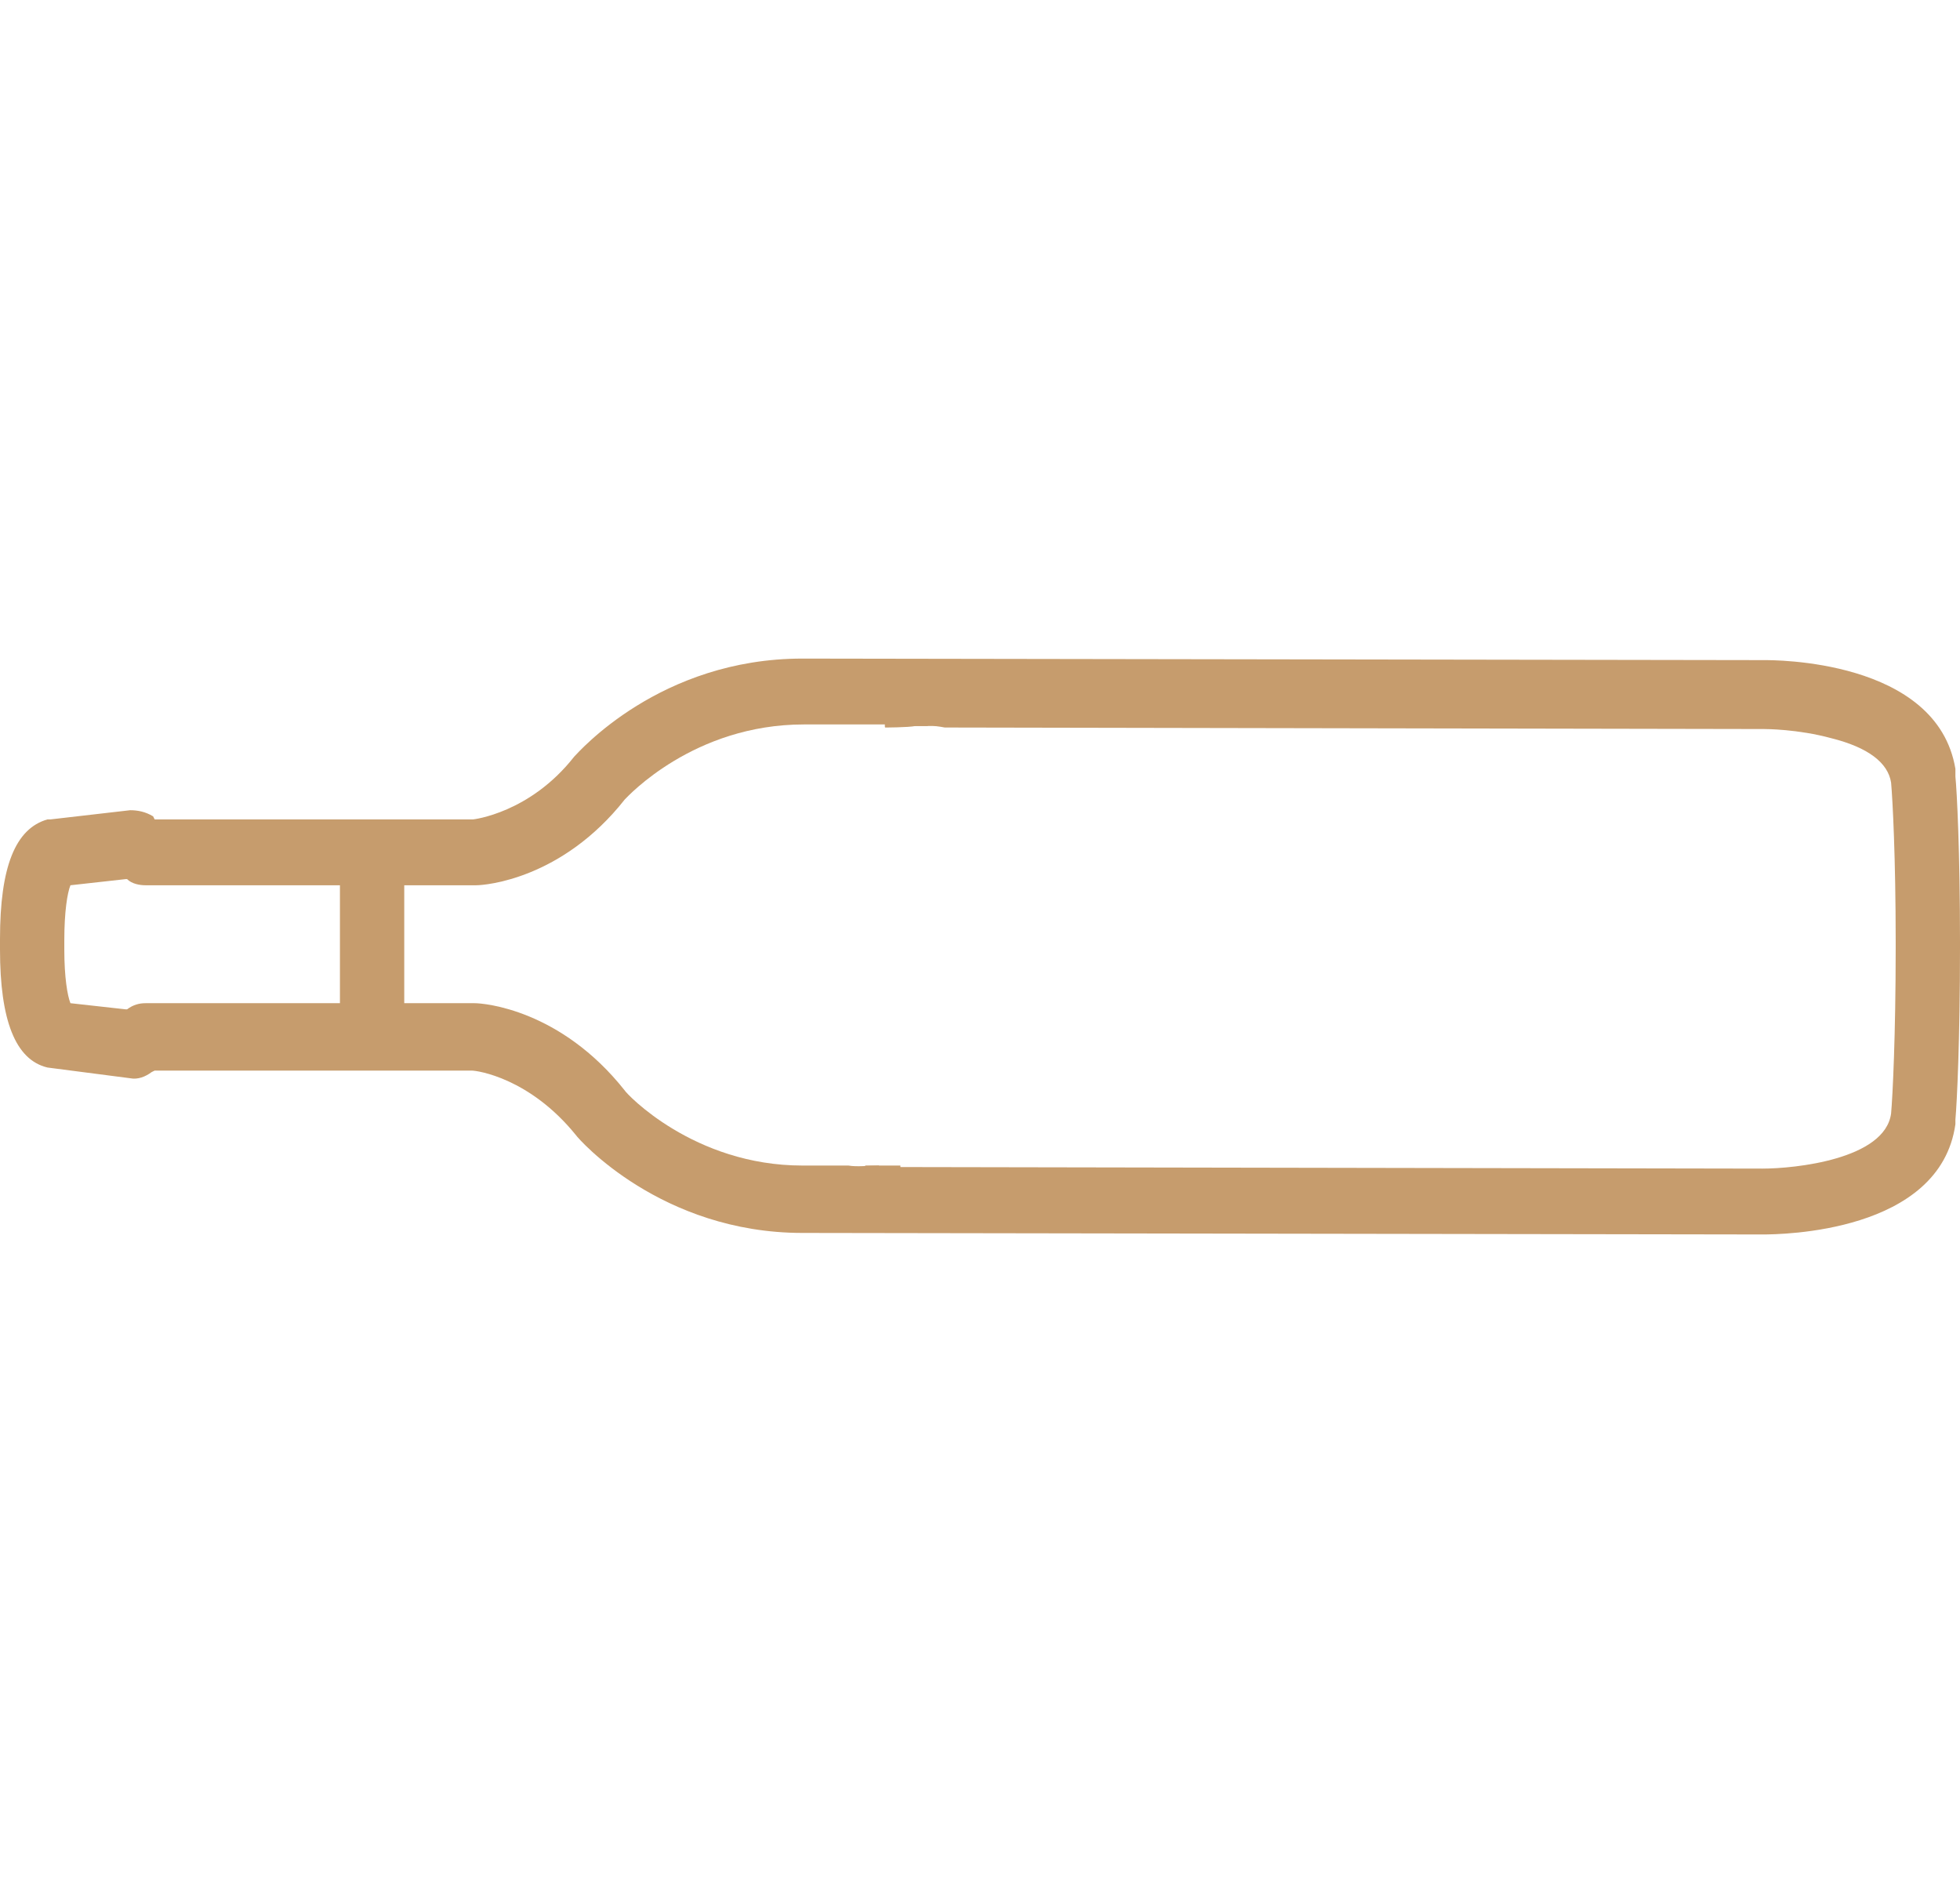
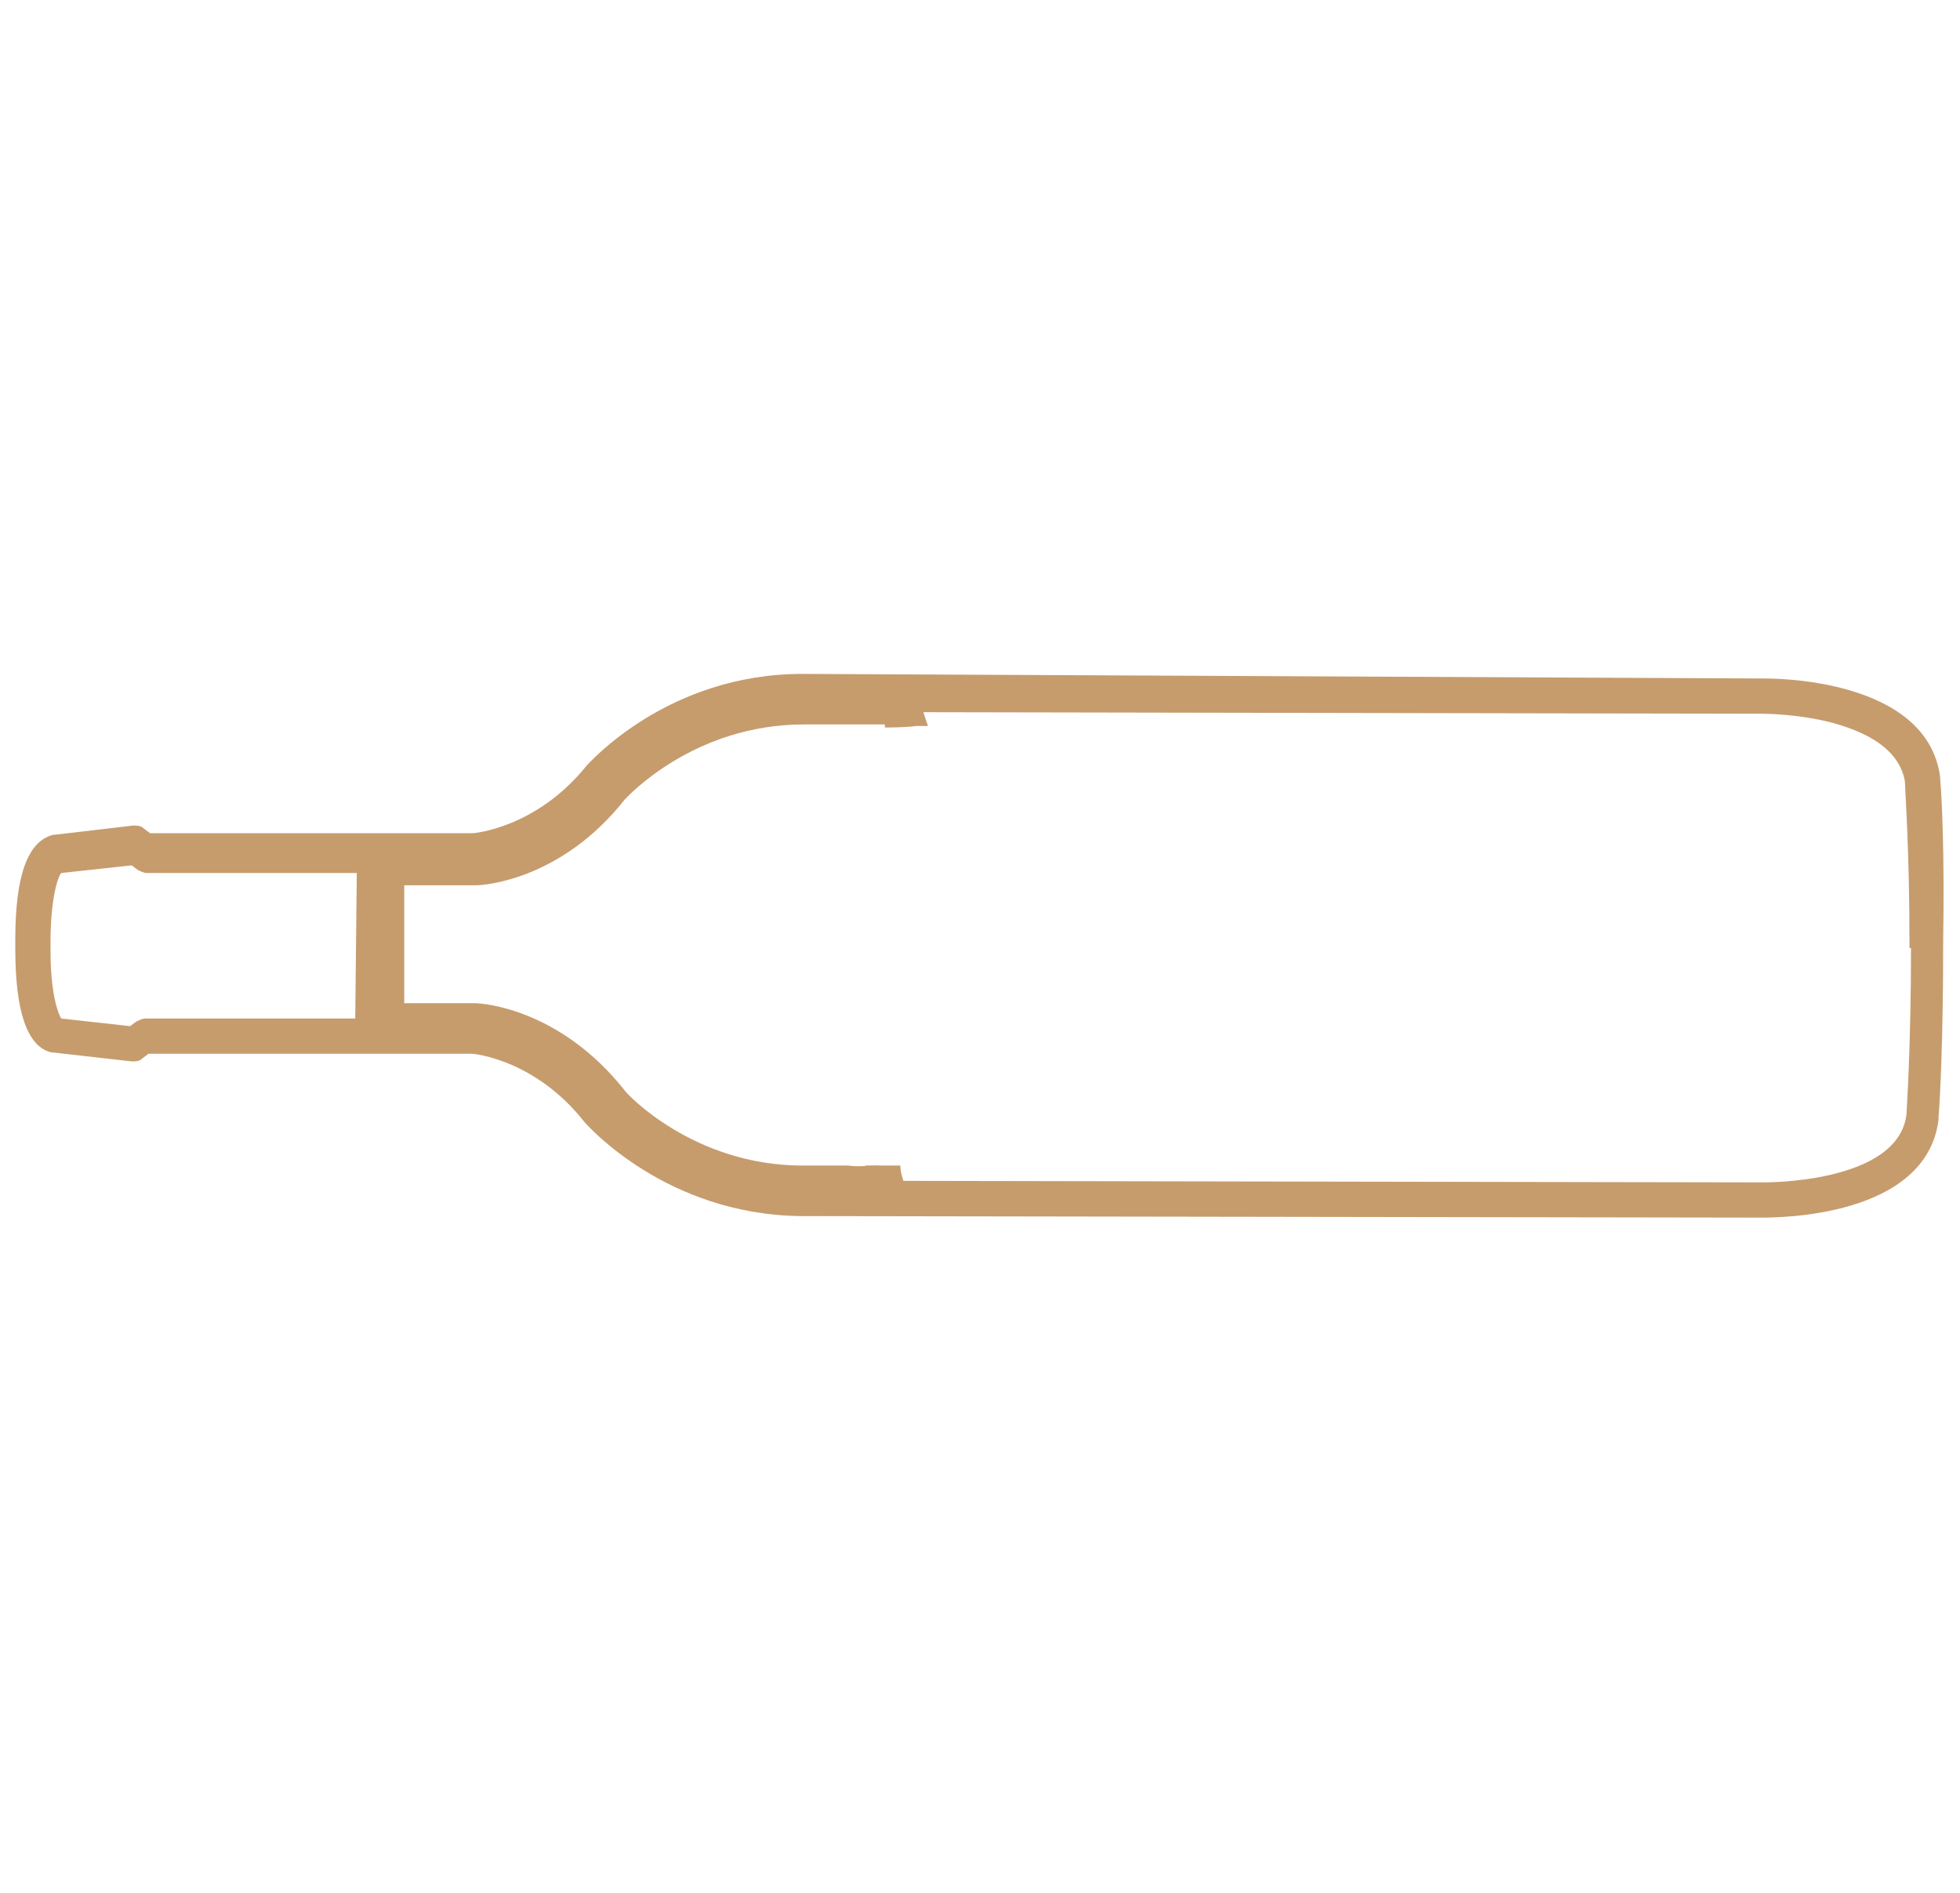
<svg xmlns="http://www.w3.org/2000/svg" id="Livello_1" viewBox="0 0 128 123.6">
  <style>.st0{fill:#c69c6d}</style>
  <path class="st0" d="M126.7 50.8v-.1c-.9-6.5-11.1-6.4-11.5-6.4L52.4 44c-8.8 0-13.9 5.8-14.1 6-3.3 4.1-7.4 4.4-7.4 4.4H9.8l-.4-.3c-.2-.2-.5-.2-.7-.2l-5.1.6h-.1c-1.7.4-2.5 2.7-2.5 6.8v.7c0 4.1.8 6.3 2.3 6.7l5.3.6c.3 0 .5 0 .7-.2l.4-.3h21.1c.2 0 4.2.4 7.4 4.5.2.2 5.3 6 14.1 6.1l62.7.1c1.1 0 10.8 0 11.6-6.4v-.2c.1-1.1.3-5.2.3-11.1v-.4c.1-5.7-.1-9.6-.2-10.6zM23.2 66.5H9.5c-.2 0-.4.1-.6.2l-.4.3-4.5-.5c-.2-.3-.7-1.6-.7-4.4v-.6c0-2.9.5-4.3.7-4.5l4.6-.5.4.3c.2.1.4.2.6.2h13.7l-.1 9.5zm101.6-4.6c0 6.6-.3 10.8-.3 10.9-.6 4.5-9.3 4.4-9.4 4.4L59 77.1c-.1-.3-.2-.6-.2-1h-2.3c.1.4.1.7.2 1h-4.2c-7.4 0-11.9-4.7-12.4-5.2-4-5.1-9-5.3-9.1-5.3h-5.6v-9.7H31c.1 0 5-.2 9-5.2 0-.1 4.7-5.2 12.4-5.2H58c.1.3-.3.6-.2 1 0 0 1.5 0 2-.1h.8l-.3-.9 54.7.1c.2 0 2.4 0 4.7.6 2.9.8 4.4 2.1 4.7 3.8 0 .4.3 4.4.3 10.5v.4z" />
-   <path class="st0" d="M9.5 55.8l-.7-.5-5.3.6-.3.3c-.5.5-.9 2.3-1 5.1v.7c0 2.4.4 4.4.9 5.1l.3.3 5.3.6.7-.5h14.7V55.8H9.5zm12.7 9.7H9.5c-.4 0-.8.1-1.2.4h-.1l-3.6-.4c-.2-.5-.4-1.7-.4-3.5v-.6c0-1.9.2-3.1.4-3.6l3.6-.4h.1c.3.3.8.4 1.2.4h12.7v7.7zm103.3-14.7c-.2-1.5-1.3-3.6-5.4-4.7-2.5-.7-4.8-.6-4.9-.6l-56.1-.1.4 1.3c.1.2.1.4.2.7h1.2c.3 0 .8.1.8.1l53.5.1c.1 0 2.2 0 4.4.6 2.4.6 3.7 1.6 3.9 2.9.1 1.1.3 4.9.3 10.4v.4c0 5.7-.2 9.7-.3 10.8-.4 3-6.3 3.6-8.4 3.6l-55.4-.1h-2c.1.5.2.9.3 1.2l.2.8 56.9.1c.1 0 9.6.1 10.4-5.3v-.1c.1-1.4.3-5.3.3-10.9v-.4c0-5.7-.2-9.6-.3-10.8z" />
  <path class="st0" d="M57.4 76.1c-.7 0-1.4.1-2 0h-3c-7.1 0-11.5-4.7-11.6-4.9-4.2-5.3-9.2-5.7-9.8-5.7h-4.6v-7.7h4.7c.6 0 5.6-.4 9.7-5.6.2-.2 4.5-4.9 11.7-4.9h7c-.1-.5-.2-.9-.4-1.3l-.2-.7h-6.4c-8 0-13 5.3-13.2 5.6-3.6 4.6-8.1 4.9-8.2 4.9h-6.6v11.7H31c.2 0 4.6.3 8.4 5 .5.6 5.2 5.6 13.1 5.6H58l-.3-1.2c-.2-.3-.2-.5-.3-.8z" />
-   <path class="st0" d="M127.7 50.7v-.5c-1.2-7.2-12-7.1-12.5-7.1L52.4 43c-9.3 0-14.6 6.1-14.9 6.4-2.9 3.7-6.6 4.1-6.6 4.1H10.1l-.1-.2c-.5-.3-1-.4-1.5-.4l-5.2.6h-.2C1 54.1 0 56.6 0 61.3v.7c0 4.6 1 7.2 3.1 7.7l5.4.7c.5.1 1-.1 1.4-.4l.2-.1h20.7c.4 0 3.8.5 6.8 4.2.2.3 5.6 6.4 14.8 6.4l62.7.1c1.2 0 11.6-.1 12.6-7.2v-.3c.1-1.1.3-5.2.3-11.2v-.4c0-5.9-.2-9.8-.3-10.8zM126 61.9c0 5.9-.3 9.8-.3 11v.2c-.7 5.5-9.6 5.6-10.6 5.5l-62.7-.1c-8.3 0-13.1-5.5-13.3-5.7-3.4-4.3-7.7-4.8-8.2-4.9H9.5l-.7.5-5.2-.6C3.1 67.5 2 66.7 2 62v-.7c0-4.9 1.2-5.7 1.6-5.8l5.2-.6.7.5h21.4s4.5-.3 8.1-4.8c.3-.4 5.1-5.7 13.3-5.7l62.7.2c.4 0 9.7-.1 10.5 5.6v.1c.1 1 .3 4.9.3 10.6v.5z" />
</svg>